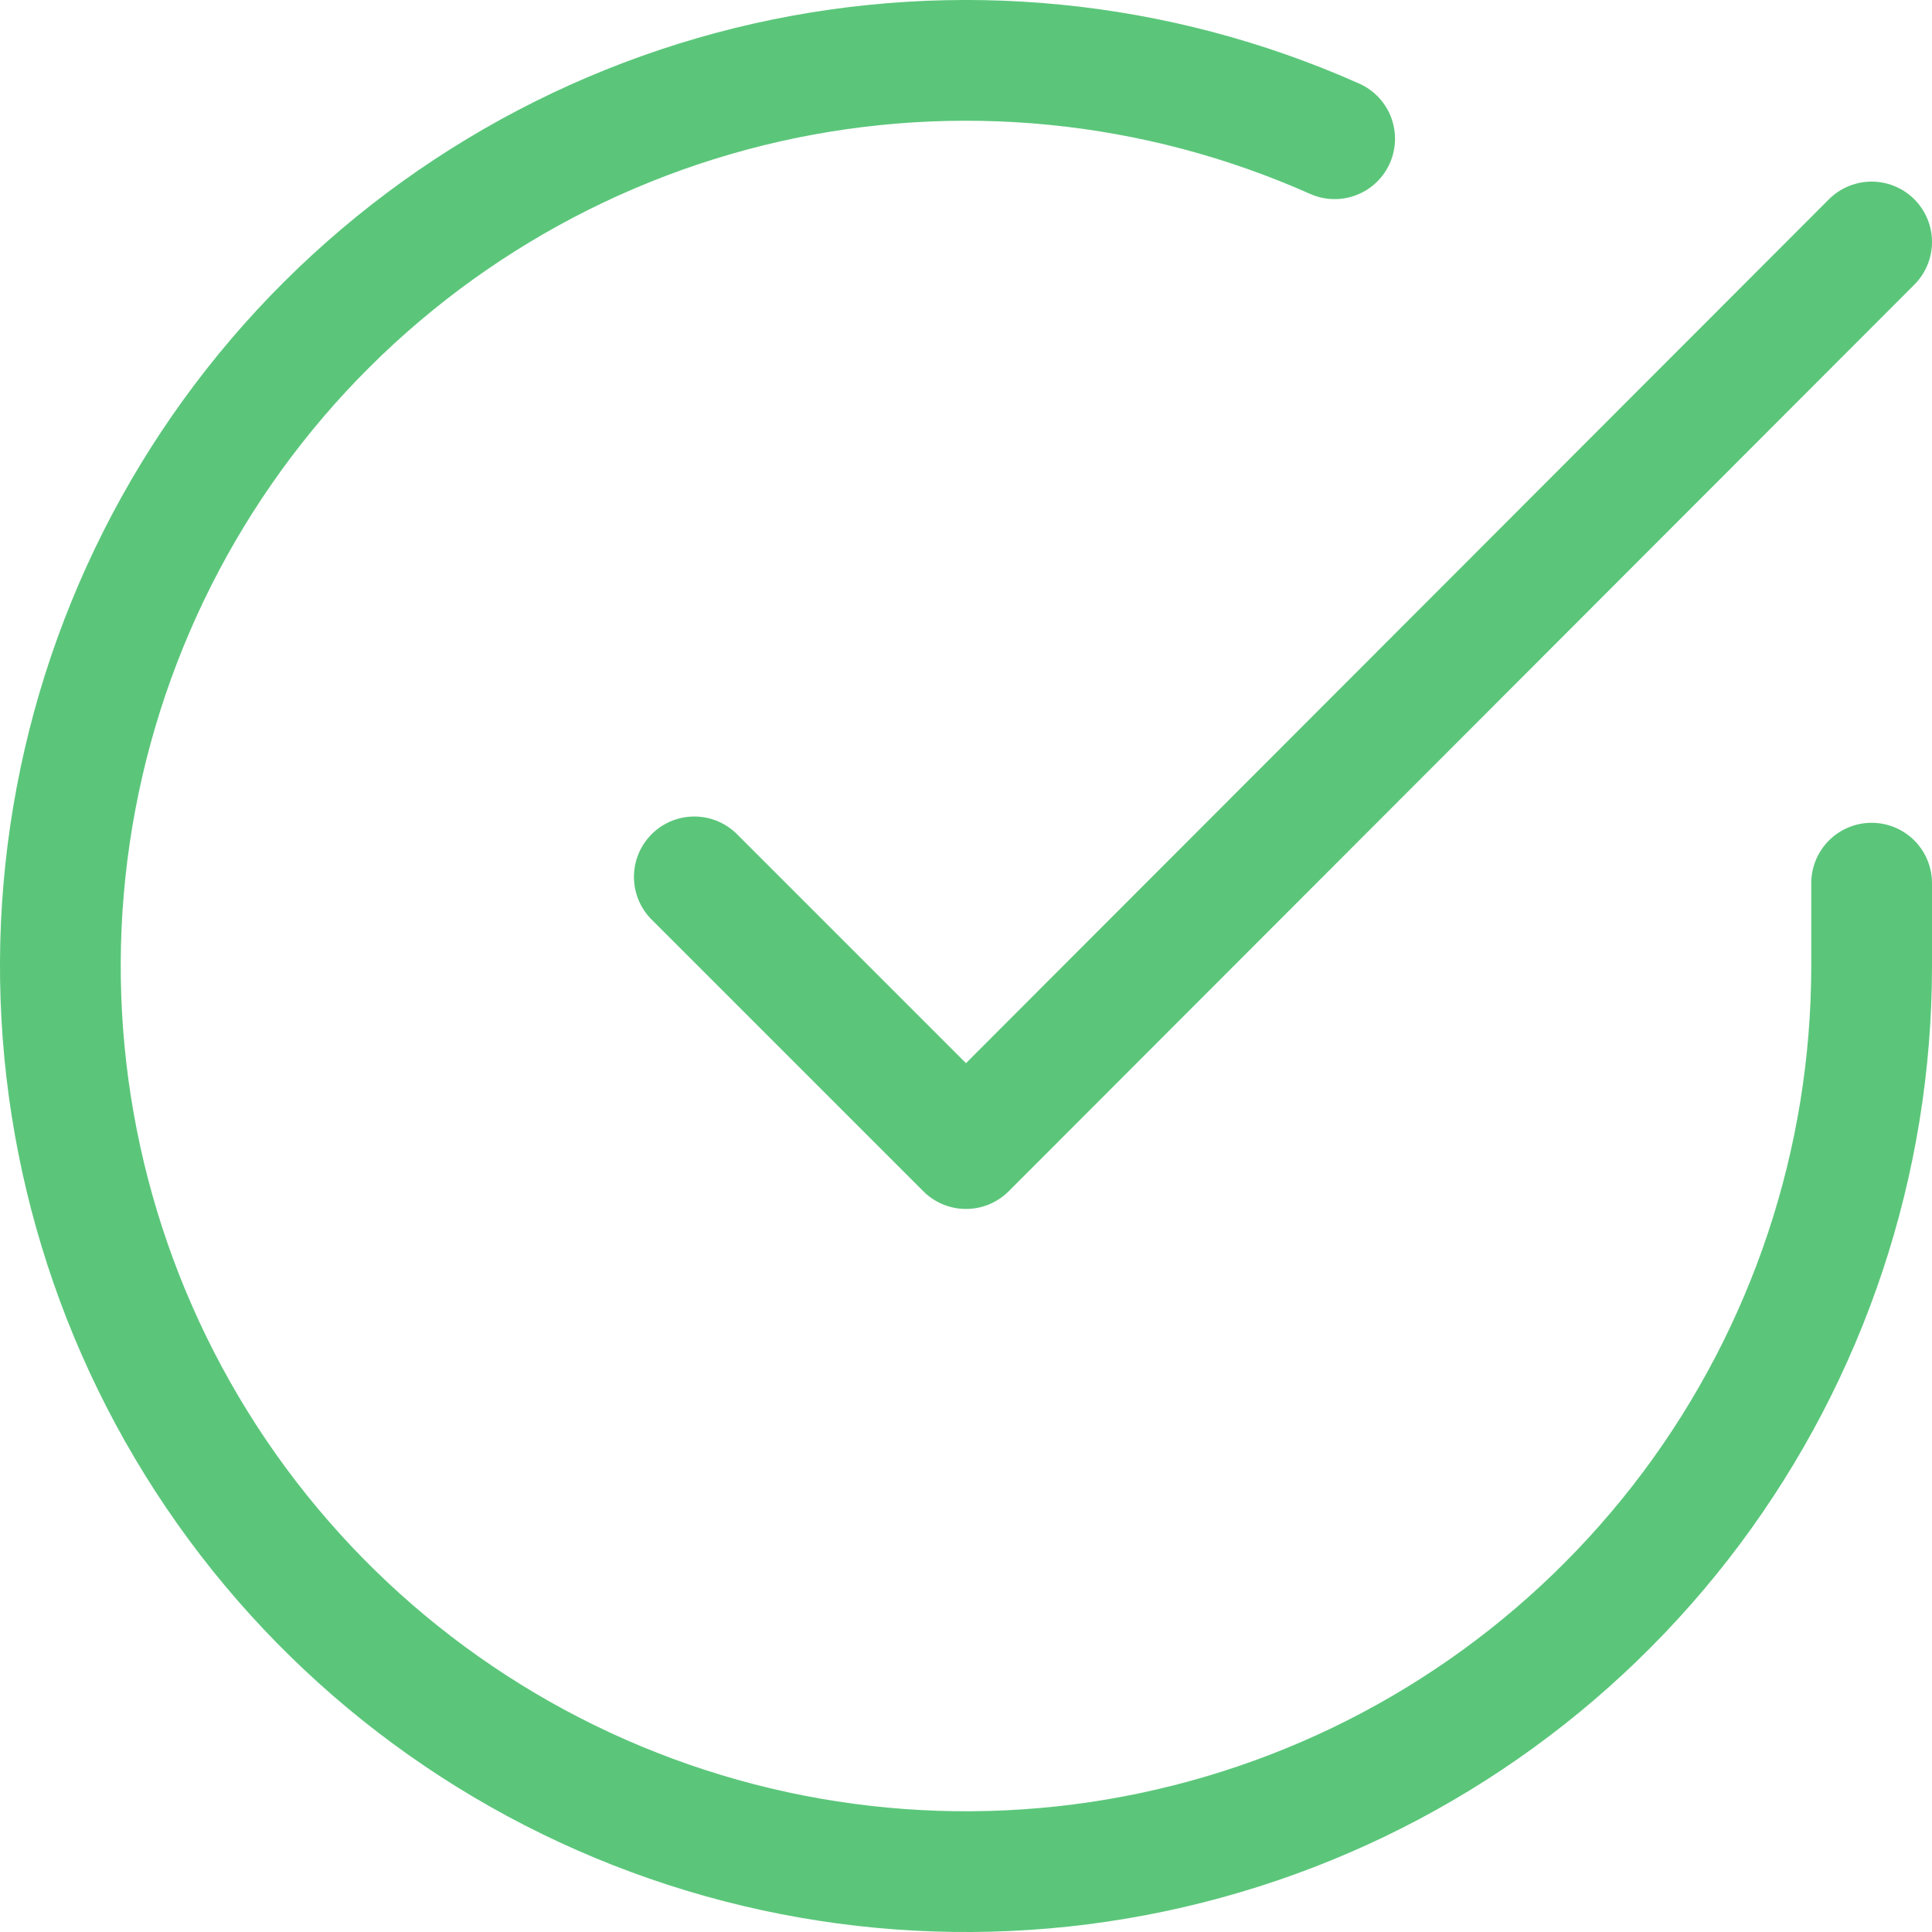
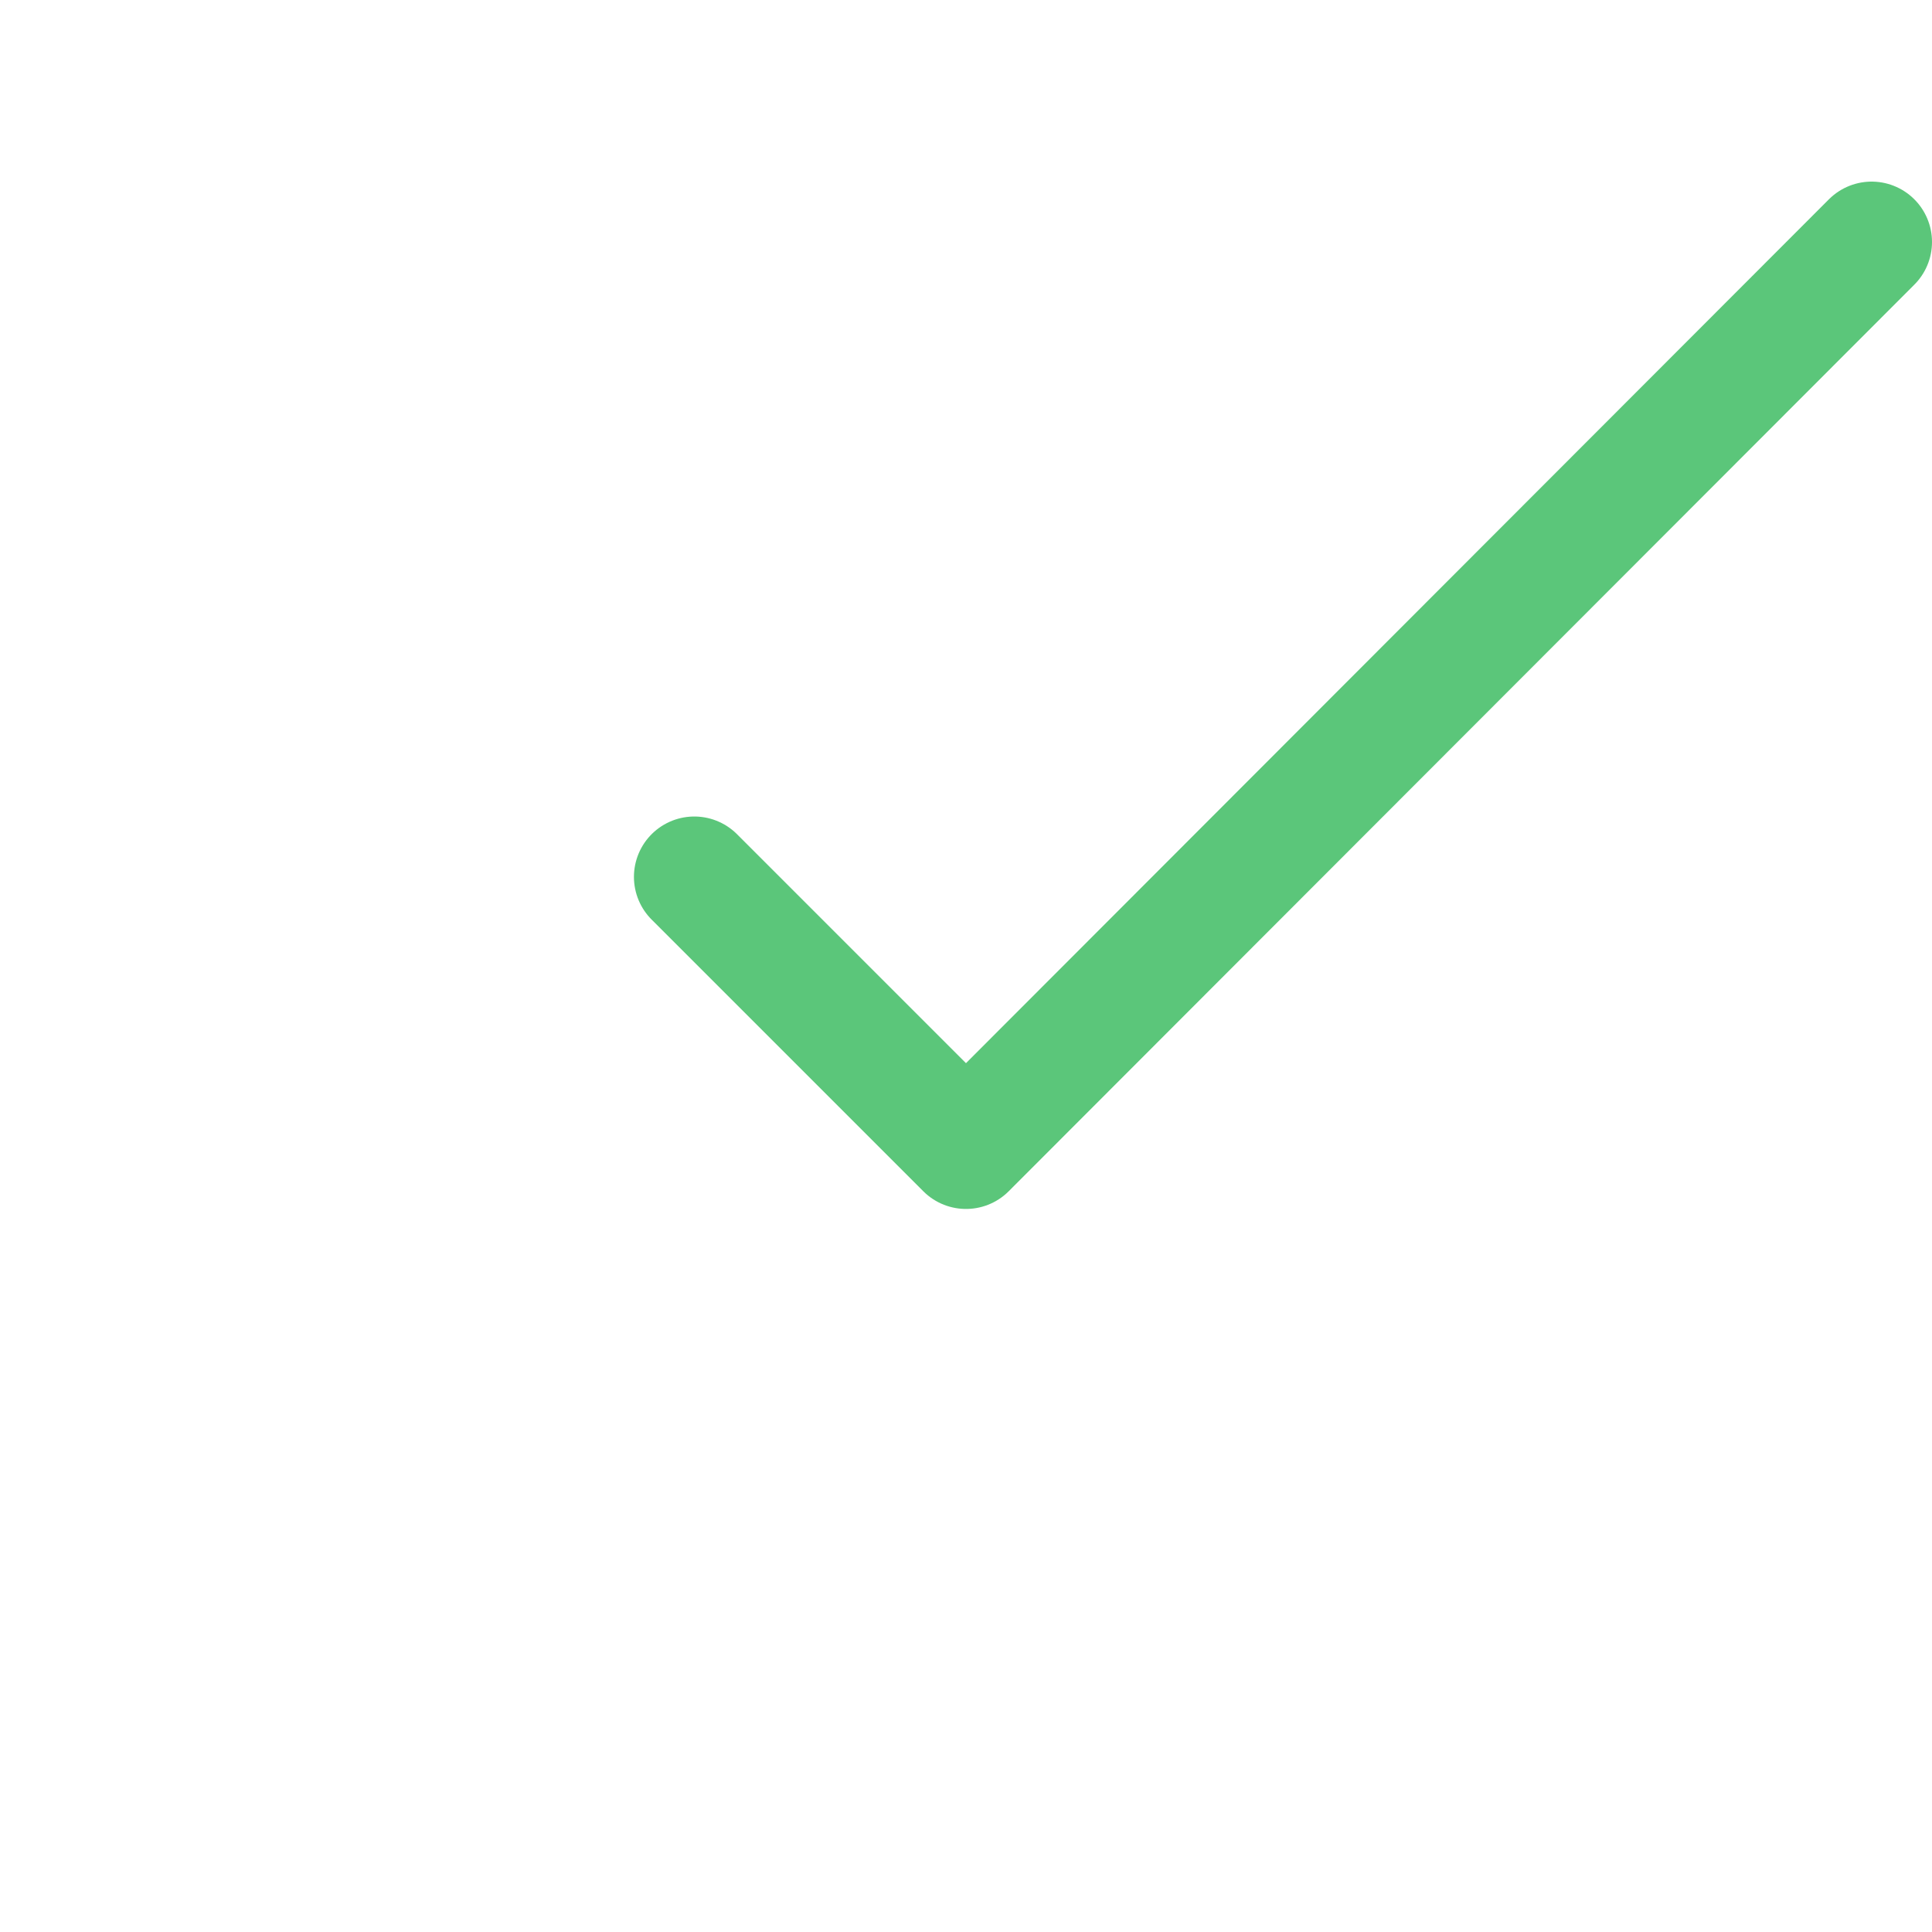
<svg xmlns="http://www.w3.org/2000/svg" width="16" height="16" viewBox="0 0 16 16" fill="none">
-   <path d="M15.5 7.314V8.004C15.499 9.622 14.975 11.195 14.007 12.491C13.039 13.786 11.678 14.734 10.127 15.192C8.576 15.651 6.918 15.596 5.401 15.035C3.884 14.475 2.588 13.439 1.708 12.082C0.828 10.725 0.41 9.12 0.516 7.507C0.623 5.893 1.248 4.357 2.299 3.127C3.35 1.898 4.77 1.041 6.347 0.684C7.925 0.328 9.575 0.491 11.053 1.149" stroke="#5BC67A" stroke-linecap="round" stroke-linejoin="round" />
  <path d="M15.5 2.004L8 9.512L5.75 7.262" stroke="#5BC67A" stroke-linecap="round" stroke-linejoin="round" />
</svg>